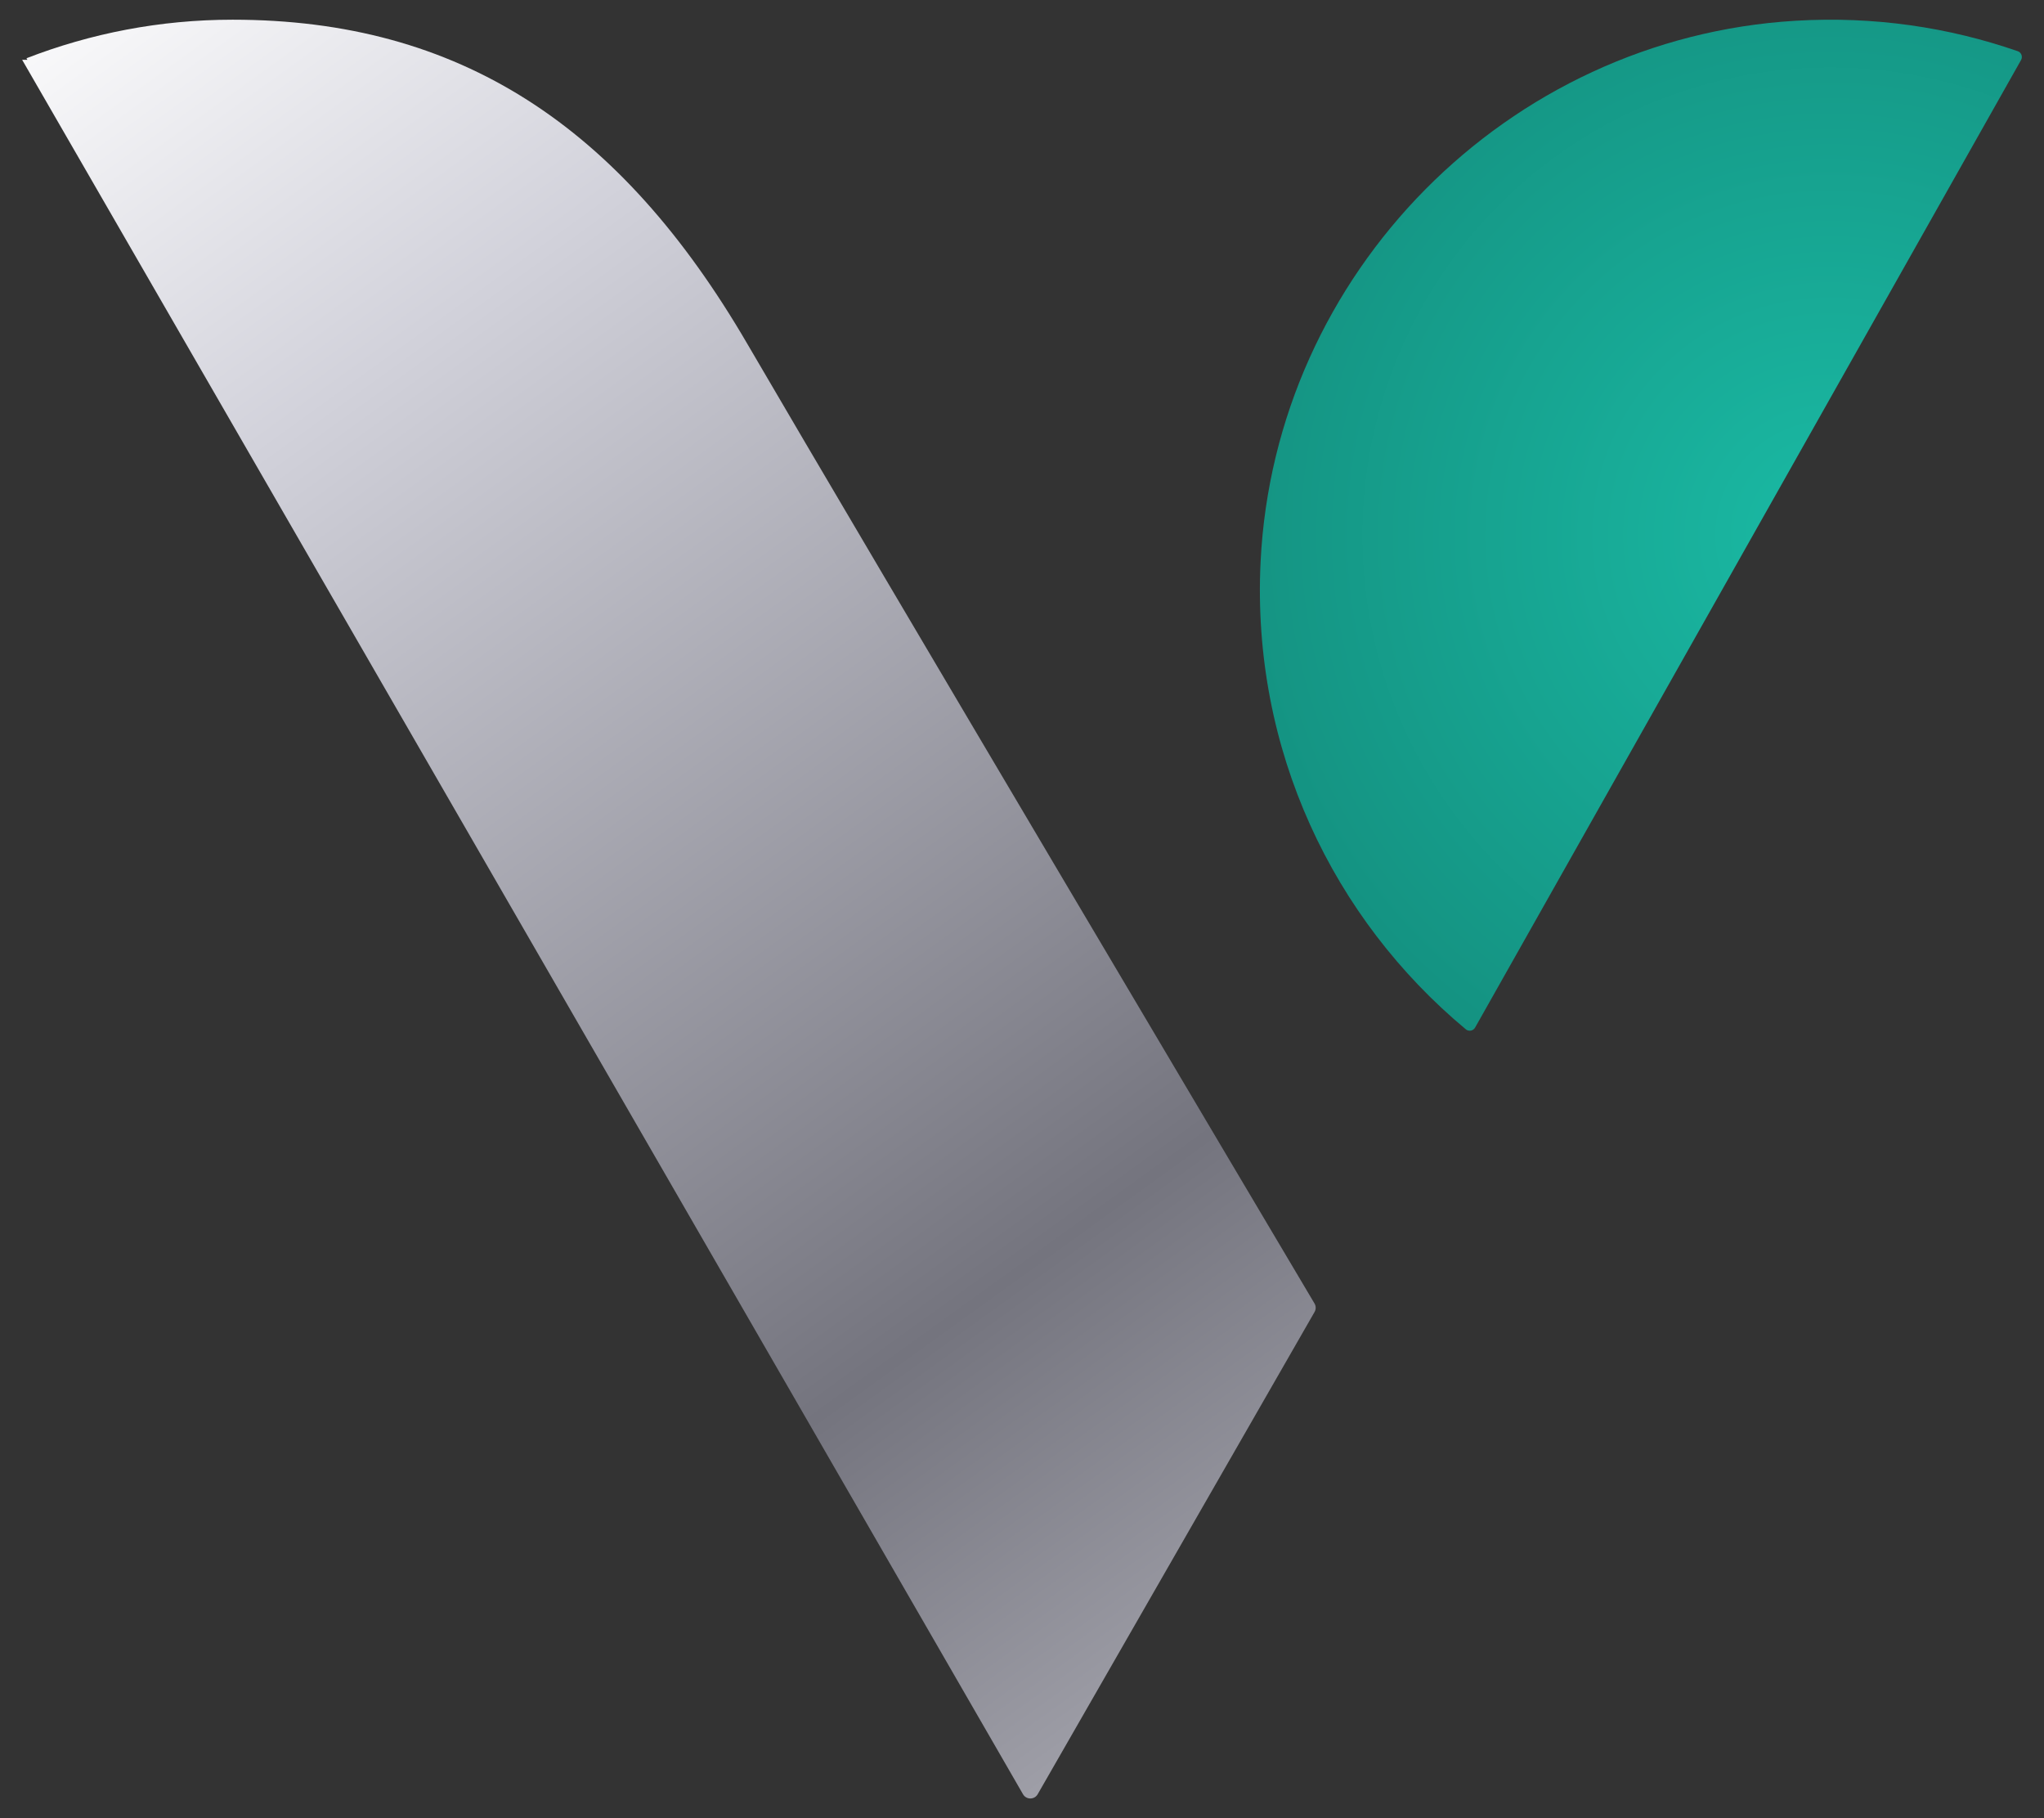
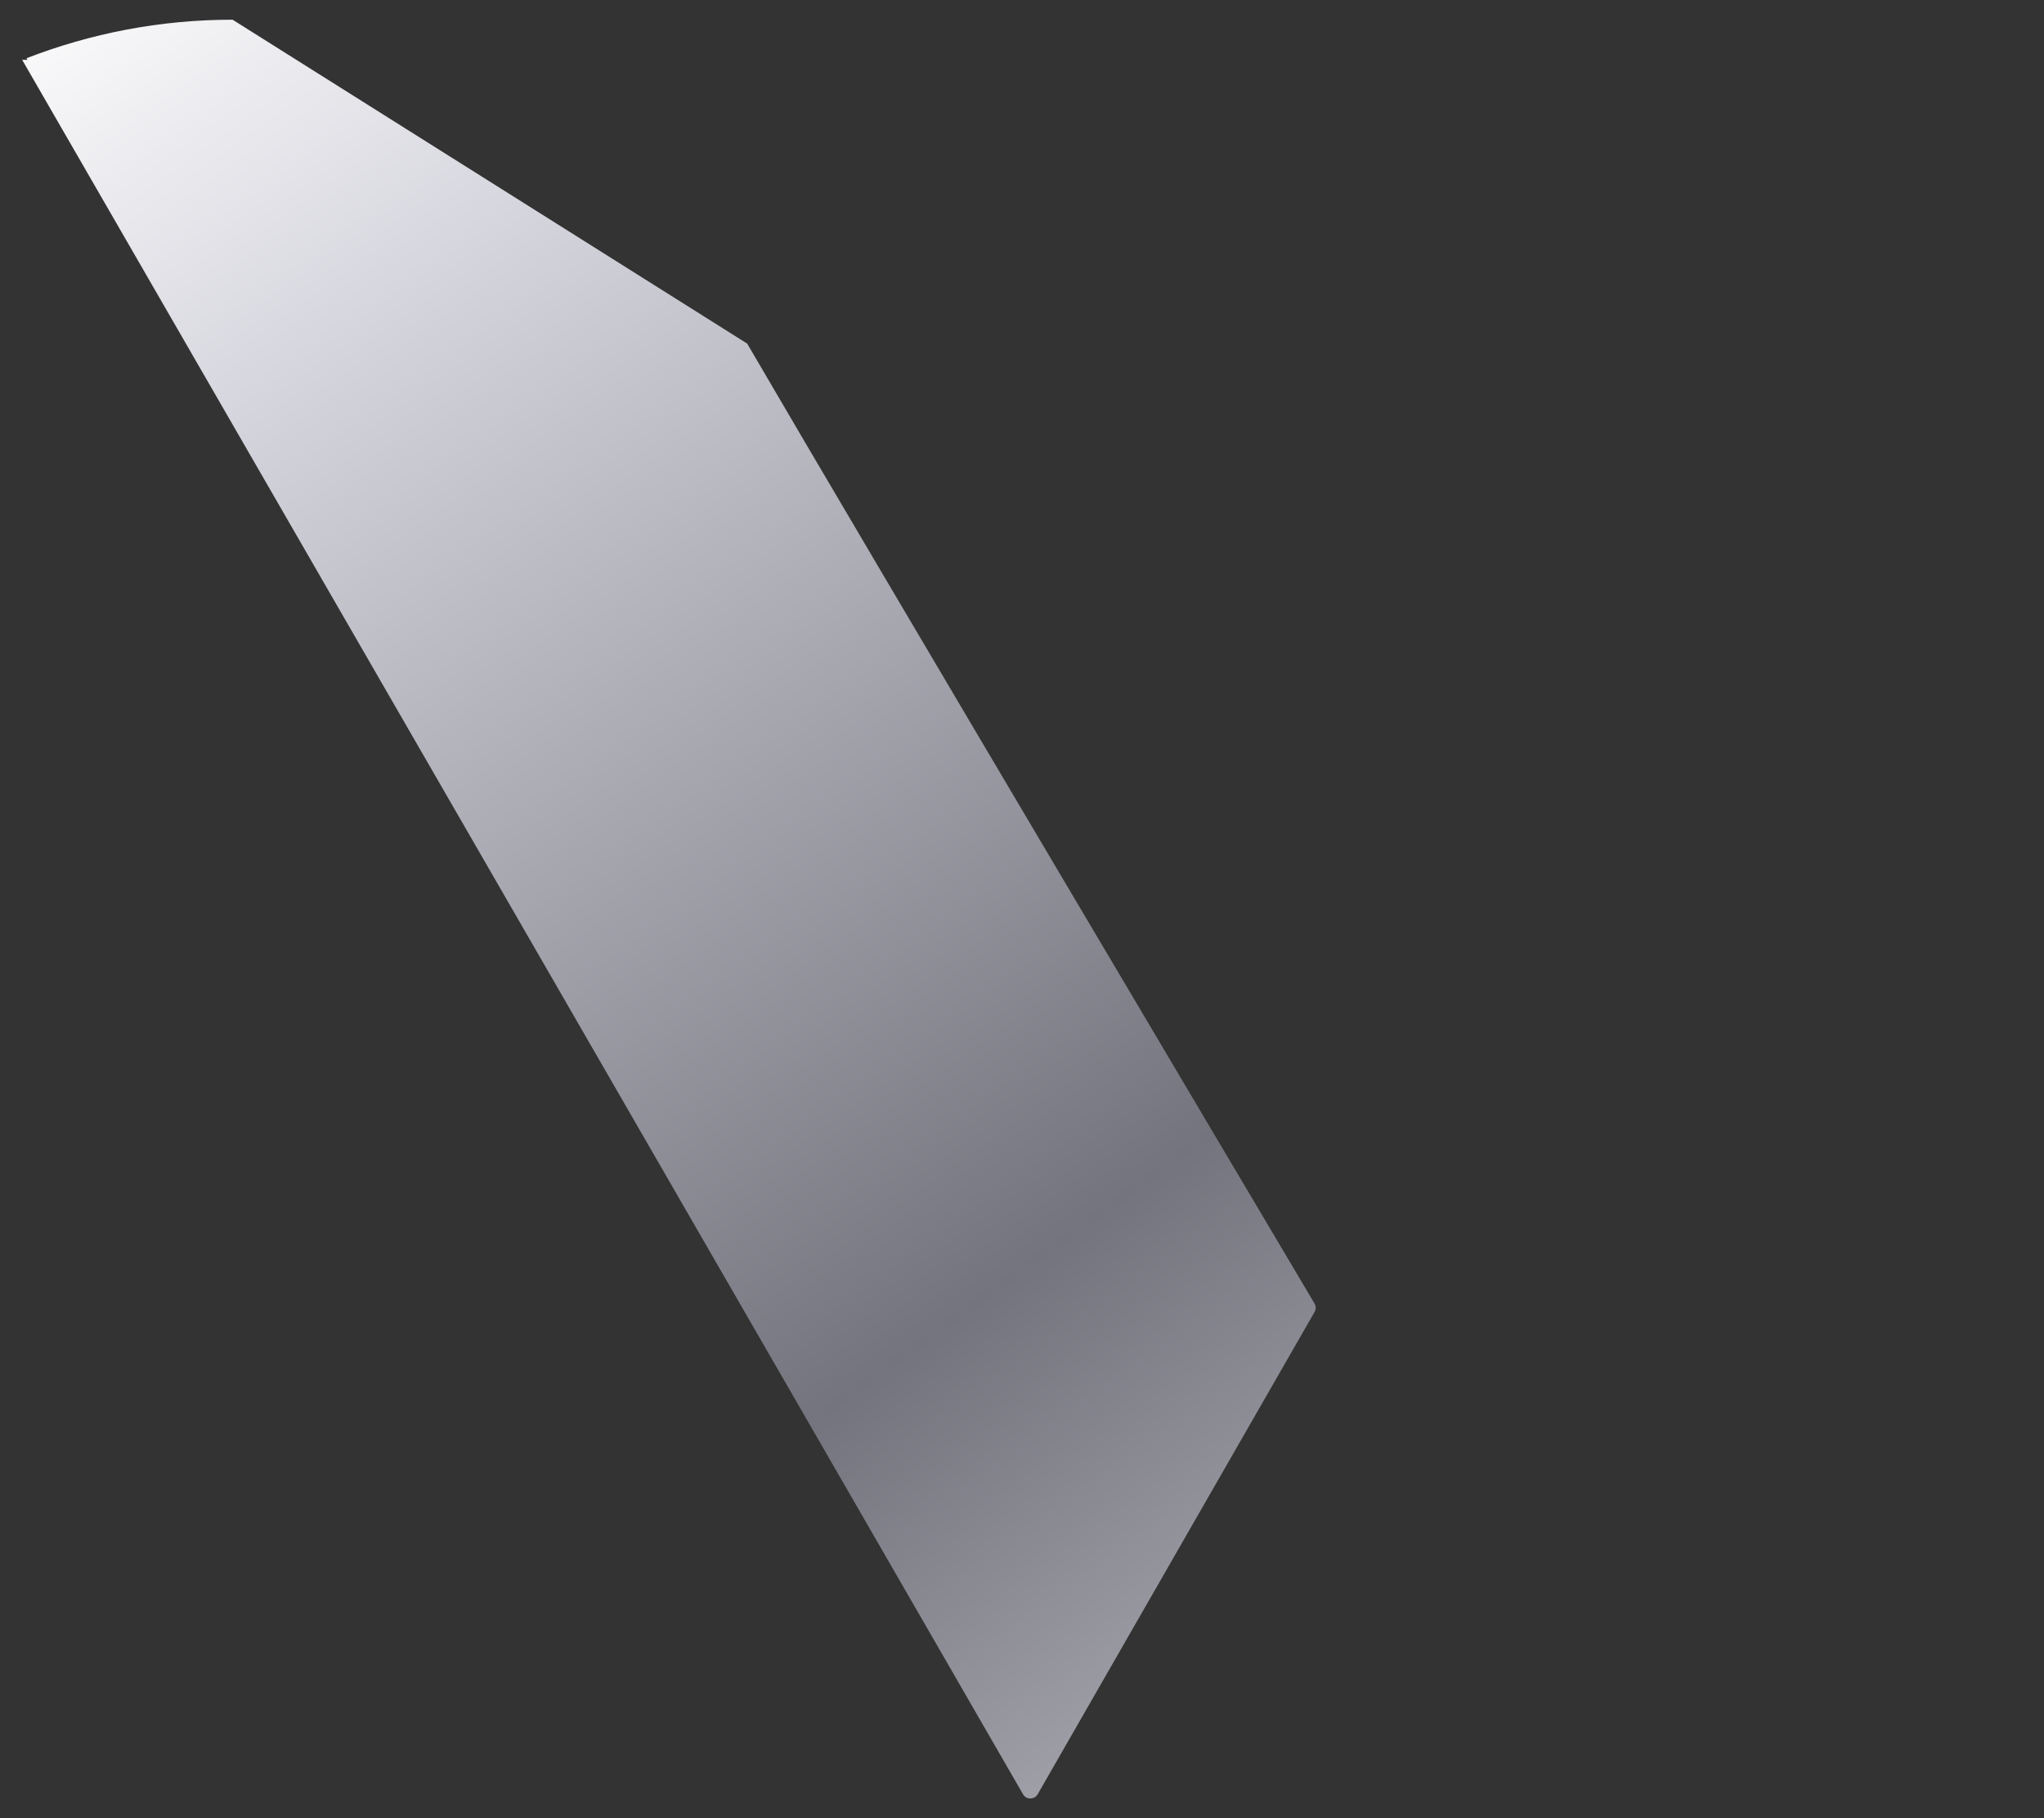
<svg xmlns="http://www.w3.org/2000/svg" version="1.0" id="Capa_1" x="0px" y="0px" viewBox="0 0 473.966 421.492" style="enable-background:new 0 0 473.966 421.492;" xml:space="preserve">
  <rect x="0" y="0" width="473.966" height="421.492" fill="#333333" stroke="none" />
  <style type="text/css">
	.st0{fill:url(#SVGID_1_);}
	.st1{fill:url(#SVGID_2_);}
</style>
  <g>
    <radialGradient id="SVGID_1_" cx="424.408" cy="124.119" r="216.971" gradientUnits="userSpaceOnUse">
      <stop offset="0" style="stop-color:#1ABAA4" />
      <stop offset="1" style="stop-color:#117D6F" />
    </radialGradient>
-     <path class="st0" d="M292.307,130.268c-2.121,43.571,16.861,82.781,47.594,108.35   c0.677,0.563,1.71,0.367,2.143-0.4L468.647,13.911   c0.432-0.766,0.07-1.749-0.761-2.038c-15.992-5.557-33.374-8.143-51.493-7.065   C349.498,8.79,295.566,63.333,292.307,130.268z" />
    <linearGradient id="SVGID_2_" gradientUnits="userSpaceOnUse" x1="15.052" y1="-16.682" x2="310.089" y2="392.156">
      <stop offset="0.002" style="stop-color:#FFFFFF" />
      <stop offset="0.244" style="stop-color:#D2D2DB" />
      <stop offset="0.758" style="stop-color:#74747E" />
      <stop offset="0.956" style="stop-color:#9E9EA7" />
    </linearGradient>
-     <path class="st1" d="M53.933,4.567c-16.858,0-32.963,3.187-47.791,8.935l0.209,0.363   h-1.216l232.08,402.076c0.758,1.313,2.654,1.311,3.409-0.004l64.196-111.787   c0.353-0.615,0.359-1.354-0.003-1.965c-8.27-13.935-103.394-174.24-131.56-222.533   C143.802,29.15,106.507,4.567,53.933,4.567z" />
+     <path class="st1" d="M53.933,4.567c-16.858,0-32.963,3.187-47.791,8.935l0.209,0.363   h-1.216l232.08,402.076c0.758,1.313,2.654,1.311,3.409-0.004l64.196-111.787   c0.353-0.615,0.359-1.354-0.003-1.965c-8.27-13.935-103.394-174.24-131.56-222.533   z" />
  </g>
</svg>